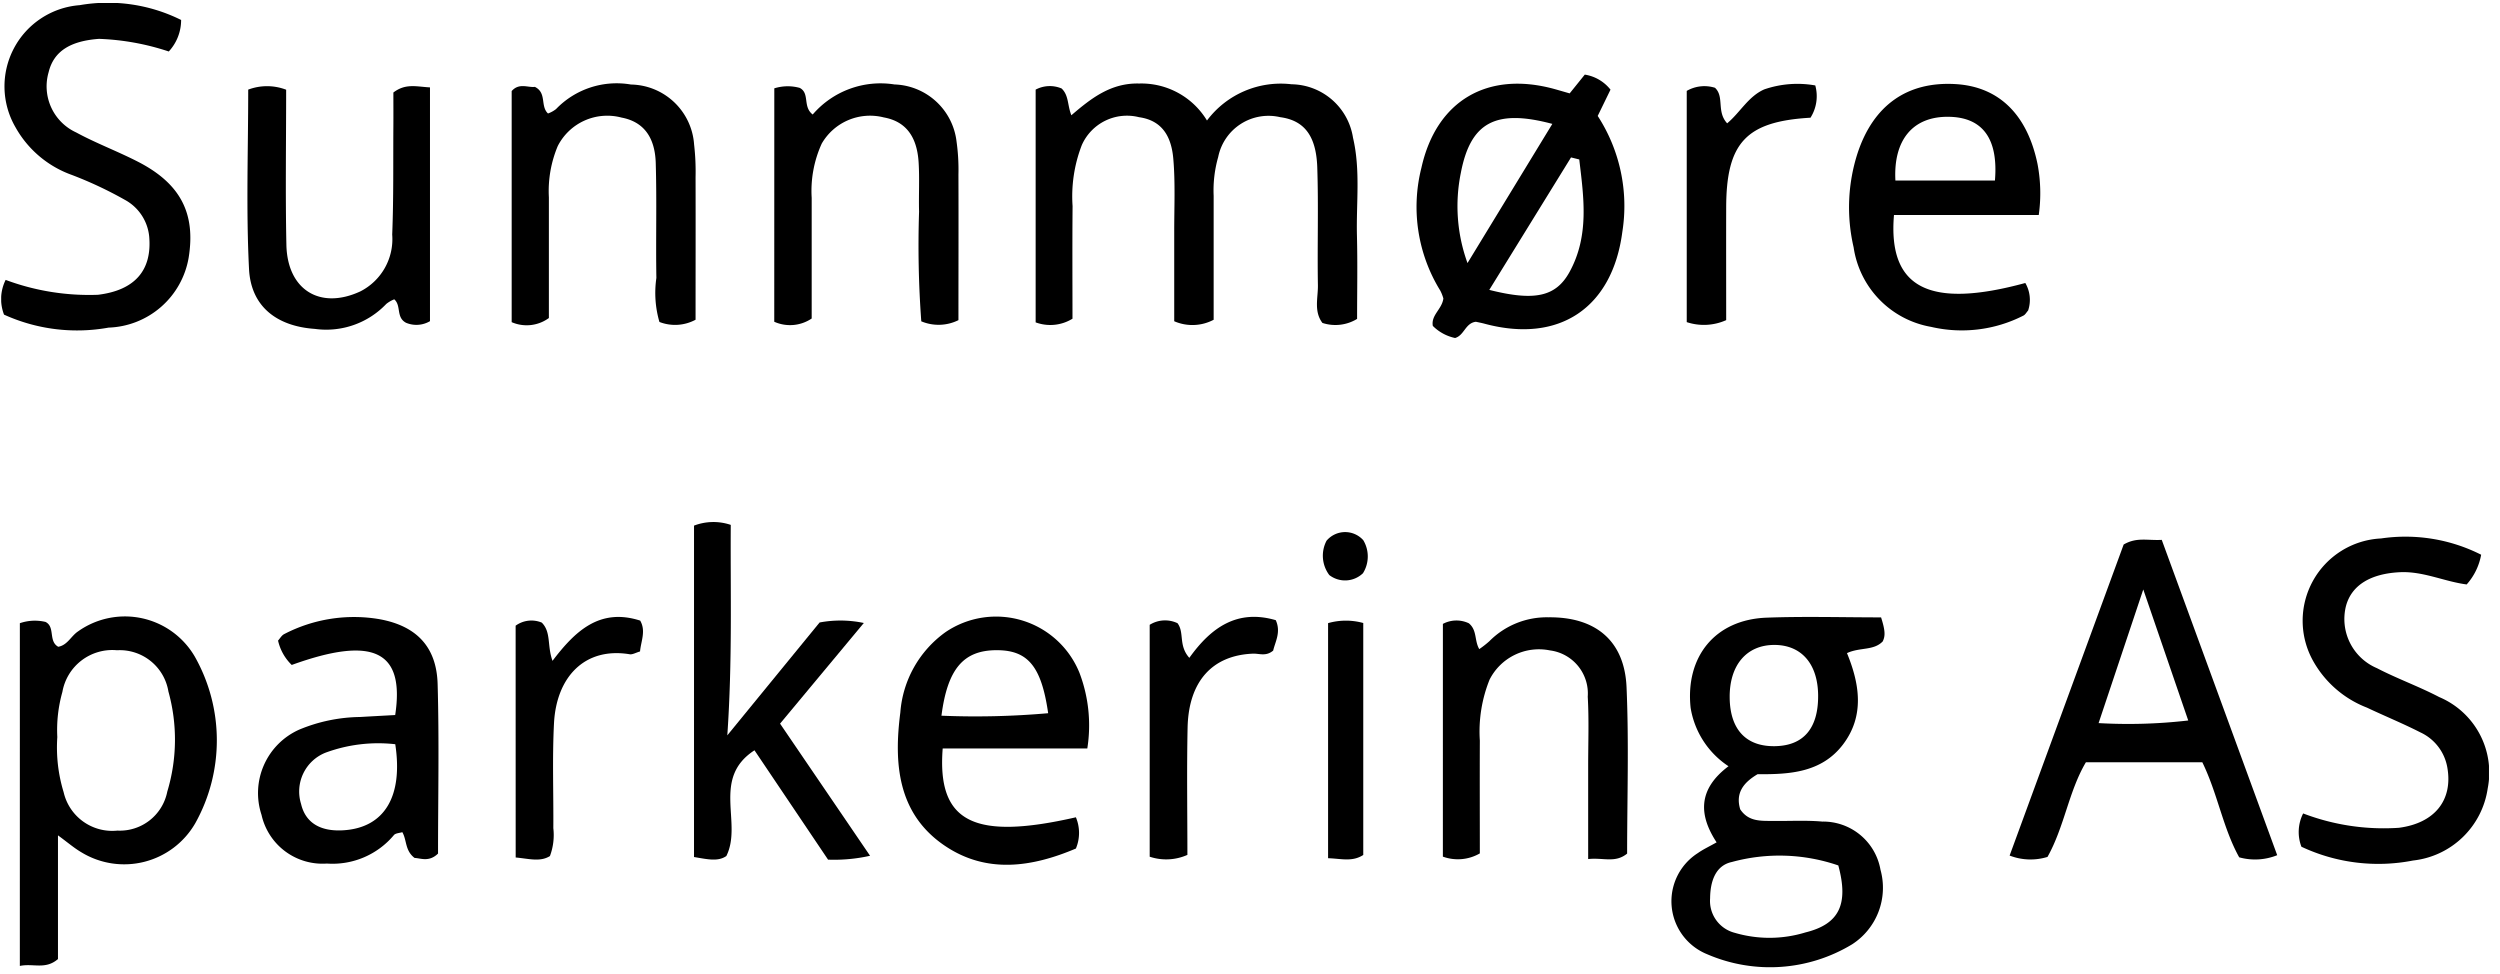
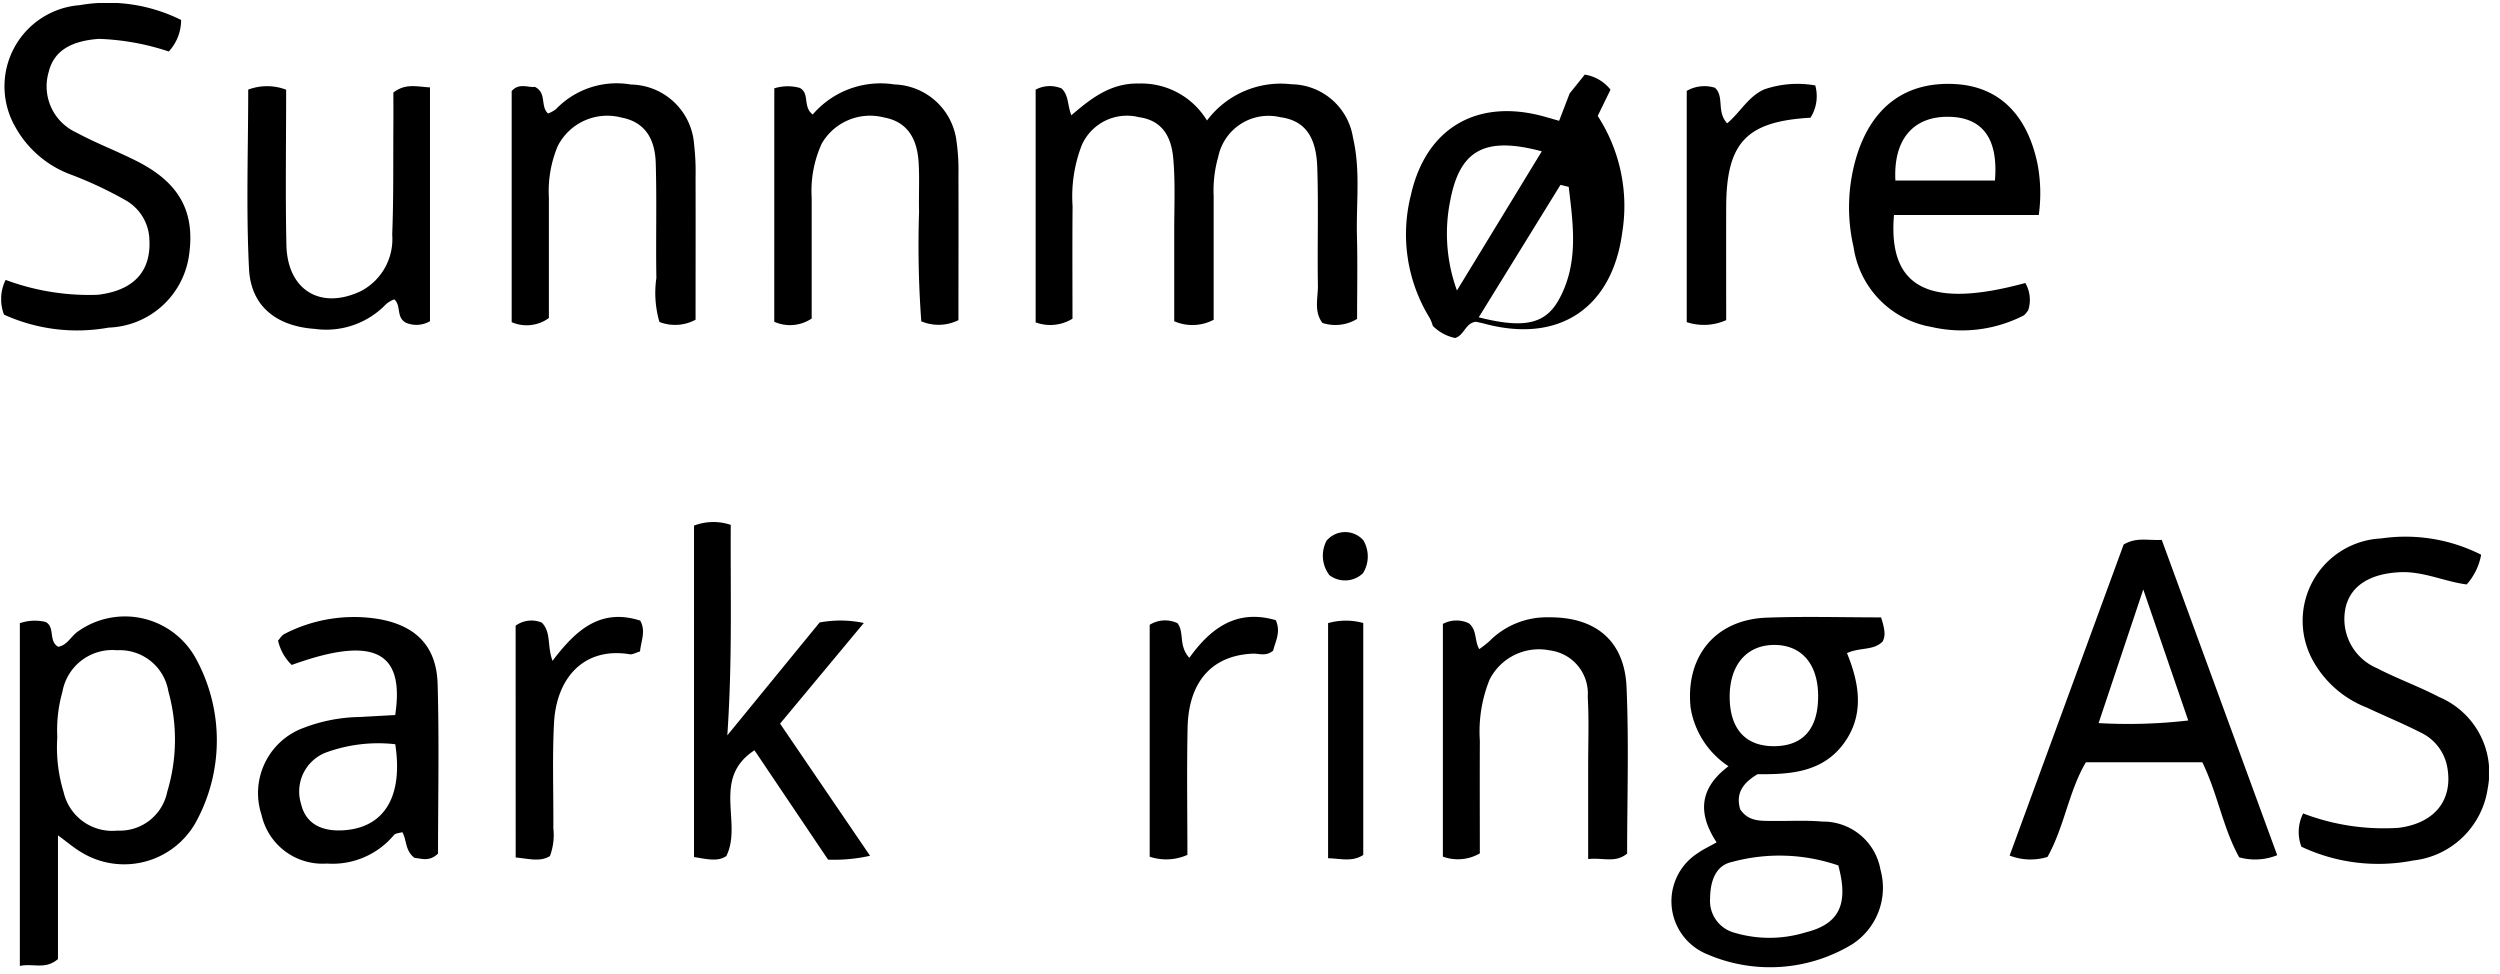
<svg xmlns="http://www.w3.org/2000/svg" width="154" height="60" viewBox="0 0 154 60">
  <defs>
    <clipPath id="clip-path">
      <rect x="24" y="18" width="154" height="60" fill="none" />
    </clipPath>
    <clipPath id="clip-path-2">
      <rect id="Rectangle_2965" data-name="Rectangle 2965" width="153.248" height="59.397" fill="#000" />
    </clipPath>
  </defs>
  <g id="Scroll_Group_12" data-name="Scroll Group 12" transform="translate(-24 -18)" clip-path="url(#clip-path)" style="isolation: isolate">
    <g id="Group_3500" data-name="Group 3500" transform="translate(0 -0.237)">
      <g id="Group_3508" data-name="Group 3508">
        <g id="Group_3498" data-name="Group 3498" transform="translate(24.073 18.422)">
          <g id="Group_3497" data-name="Group 3497" clip-path="url(#clip-path-2)">
            <g id="Group_3496" data-name="Group 3496">
              <g id="Group_3495" data-name="Group 3495" clip-path="url(#clip-path-2)">
                <path id="Path_3621" data-name="Path 3621" d="M236.71,72.264a2.564,2.564,0,0,1-2.136.249c-.541-.716-.266-1.55-.279-2.323-.041-2.425.042-4.852-.04-7.274-.067-1.963-.83-2.881-2.278-3.077a3.161,3.161,0,0,0-3.824,2.452,7.5,7.5,0,0,0-.28,2.393c0,2.556,0,5.112,0,7.633a2.8,2.8,0,0,1-2.429.091c0-1.827,0-3.693,0-5.559,0-1.482.07-2.971-.056-4.443-.108-1.26-.6-2.356-2.112-2.567a3.041,3.041,0,0,0-3.524,1.717,8.735,8.735,0,0,0-.569,3.762c-.021,2.345-.006,4.69-.006,6.934a2.6,2.6,0,0,1-2.269.226V58.141a1.859,1.859,0,0,1,1.6-.07c.45.432.351,1.029.6,1.649,1.224-1.05,2.436-2,4.18-1.955a4.723,4.723,0,0,1,4.174,2.279,5.679,5.679,0,0,1,5.211-2.233,3.888,3.888,0,0,1,3.784,3.293c.47,2,.192,4.027.243,6.041.043,1.737.009,3.476.009,5.12" transform="translate(-153.185 -52.805)" fill="#000" />
                <path id="Path_3622" data-name="Path 3622" d="M326.592,138.972c.264.83.265,1.15.1,1.484-.563.58-1.4.347-2.2.719.776,1.889,1.1,3.856-.246,5.629-1.33,1.748-3.33,1.845-5.261,1.83-.9.53-1.364,1.181-1.07,2.162.513.775,1.282.708,2.021.717,1.01.013,2.027-.05,3.03.039a3.588,3.588,0,0,1,3.59,2.968,4.145,4.145,0,0,1-1.75,4.594,9.758,9.758,0,0,1-8.935.606,3.519,3.519,0,0,1-.565-6.227c.325-.231.694-.4,1.155-.661-1.089-1.658-1.18-3.251.733-4.689a5.33,5.33,0,0,1-2.334-3.6c-.332-3.148,1.507-5.434,4.682-5.552,2.347-.087,4.7-.017,7.05-.017m-2.635,15.28a11.141,11.141,0,0,0-6.557-.212c-1.031.221-1.332,1.235-1.34,2.246a2.026,2.026,0,0,0,1.511,2.114,7.571,7.571,0,0,0,4.368-.023c2.058-.508,2.673-1.712,2.019-4.124M322.715,143.8c-.008-1.945-1.014-3.12-2.679-3.129-1.731-.009-2.8,1.252-2.769,3.271.028,1.948,1.02,3,2.8,2.965,1.75-.032,2.657-1.1,2.648-3.107" transform="translate(-210.791 -101.128)" fill="#000" />
-                 <path id="Path_3623" data-name="Path 3623" d="M284.33,57.568l.931-1.156a2.517,2.517,0,0,1,1.584.927l-.788,1.619a10.188,10.188,0,0,1,1.516,7.148c-.613,4.678-3.888,6.886-8.478,5.653-.192-.052-.389-.088-.542-.122-.656.079-.712.835-1.281,1a2.732,2.732,0,0,1-1.372-.745c-.121-.667.565-1.026.65-1.69a2.52,2.52,0,0,0-.19-.483,9.825,9.825,0,0,1-1.162-7.572c.923-4.139,4.078-5.977,8.189-4.848.256.071.511.147.943.27m-6.294,10.452,5.226-8.573c-3.527-.943-5.04-.066-5.633,3a10.262,10.262,0,0,0,.408,5.575m6.882-6.385-.506-.125-5.035,8.16c2.787.705,4.1.427,4.942-1.1,1.231-2.243.876-4.6.6-6.936" transform="translate(-187.711 -52.001)" fill="#000" />
+                 <path id="Path_3623" data-name="Path 3623" d="M284.33,57.568l.931-1.156a2.517,2.517,0,0,1,1.584.927l-.788,1.619a10.188,10.188,0,0,1,1.516,7.148c-.613,4.678-3.888,6.886-8.478,5.653-.192-.052-.389-.088-.542-.122-.656.079-.712.835-1.281,1a2.732,2.732,0,0,1-1.372-.745a2.52,2.52,0,0,0-.19-.483,9.825,9.825,0,0,1-1.162-7.572c.923-4.139,4.078-5.977,8.189-4.848.256.071.511.147.943.27m-6.294,10.452,5.226-8.573c-3.527-.943-5.04-.066-5.633,3a10.262,10.262,0,0,0,.408,5.575m6.882-6.385-.506-.125-5.035,8.16c2.787.705,4.1.427,4.942-1.1,1.231-2.243.876-4.6.6-6.936" transform="translate(-187.711 -52.001)" fill="#000" />
                <path id="Path_3624" data-name="Path 3624" d="M62.317,139.311a2.839,2.839,0,0,1,1.582-.078c.608.308.162,1.184.782,1.53.562-.094.785-.652,1.215-.943a4.982,4.982,0,0,1,7.2,1.553,10.479,10.479,0,0,1,.03,10.254,5.056,5.056,0,0,1-7.013,1.8c-.45-.262-.849-.61-1.448-1.048V160c-.782.672-1.525.247-2.349.424Zm2.307,7.02a9.423,9.423,0,0,0,.389,3.387,3.071,3.071,0,0,0,3.313,2.369,2.981,2.981,0,0,0,3.072-2.4,11.077,11.077,0,0,0,.07-6.169,3.037,3.037,0,0,0-3.169-2.541,3.124,3.124,0,0,0-3.362,2.568,8.613,8.613,0,0,0-.312,2.79" transform="translate(-61.167 -101.107)" fill="#000" />
                <path id="Path_3625" data-name="Path 3625" d="M381.62,146.62a3.643,3.643,0,0,1-2.34.131c-1.006-1.812-1.324-3.915-2.272-5.855h-7.172c-1.055,1.779-1.324,3.975-2.365,5.83a3.552,3.552,0,0,1-2.333-.083l7.024-19.159c.8-.47,1.468-.239,2.347-.288l7.112,19.425m-5.481-8.3-2.769-8.07-2.752,8.232a32.12,32.12,0,0,0,5.521-.161" transform="translate(-241.418 -94.125)" fill="#000" />
                <path id="Path_3626" data-name="Path 3626" d="M164.919,124.728a3.335,3.335,0,0,1,2.263-.045c-.028,4.175.106,8.325-.212,12.964l5.684-6.952a6.956,6.956,0,0,1,2.724.031l-5.159,6.2,5.544,8.14a10.091,10.091,0,0,1-2.587.238l-4.533-6.736c-2.671,1.737-.717,4.476-1.733,6.513-.515.359-1.167.2-1.992.061Z" transform="translate(-122.24 -92.535)" fill="#000" />
                <path id="Path_3627" data-name="Path 3627" d="M59.651,64.709a2.65,2.65,0,0,1,.1-2.139,14.731,14.731,0,0,0,5.684.917c2.276-.276,3.344-1.511,3.158-3.593a2.887,2.887,0,0,0-1.5-2.257A24.059,24.059,0,0,0,63.818,56.1a6.465,6.465,0,0,1-3.464-2.939,5.017,5.017,0,0,1,3.957-7.515,10.128,10.128,0,0,1,6.249.912A2.856,2.856,0,0,1,69.8,48.5a15.273,15.273,0,0,0-4.3-.778c-1.749.127-2.783.753-3.1,2.048a3.124,3.124,0,0,0,1.69,3.714c1.236.671,2.566,1.166,3.818,1.81,2.615,1.345,3.558,3.177,3.116,5.908a5.184,5.184,0,0,1-4.932,4.307,10.881,10.881,0,0,1-6.441-.8" transform="translate(-59.476 -45.513)" fill="#000" />
                <path id="Path_3628" data-name="Path 3628" d="M420.378,127.88a3.75,3.75,0,0,1-.892,1.83c-1.375-.178-2.674-.822-4.11-.754-1.79.085-2.981.79-3.326,2.087a3.287,3.287,0,0,0,1.906,3.823c1.251.65,2.591,1.128,3.84,1.782a5.046,5.046,0,0,1,2.986,5.625,5.224,5.224,0,0,1-4.6,4.443,11.132,11.132,0,0,1-6.876-.85,2.539,2.539,0,0,1,.107-2.05,13.9,13.9,0,0,0,5.9.884c2.2-.288,3.339-1.7,2.98-3.722a2.935,2.935,0,0,0-1.664-2.158c-1.075-.549-2.2-1.007-3.288-1.523a6.458,6.458,0,0,1-3.3-2.851,5.075,5.075,0,0,1,4.17-7.569,10.327,10.327,0,0,1,6.163,1" transform="translate(-267.612 -93.893)" fill="#000" />
-                 <path id="Path_3629" data-name="Path 3629" d="M207.608,147.011H198.7c-.354,4.55,1.914,5.678,8.205,4.239a2.485,2.485,0,0,1,0,1.925c-2.694,1.143-5.527,1.591-8.141-.217-2.85-1.97-3.077-5.051-2.673-8.167a6.7,6.7,0,0,1,2.786-4.948,5.54,5.54,0,0,1,8.249,2.51,9.1,9.1,0,0,1,.482,4.658m-8.984-2.019a50.974,50.974,0,0,0,6.573-.153c-.421-2.935-1.278-3.9-3.223-3.882-1.989.021-2.978,1.141-3.35,4.035" transform="translate(-140.703 -101.09)" fill="#000" />
                <path id="Path_3630" data-name="Path 3630" d="M100.711,141.9a3.008,3.008,0,0,1-.841-1.5c.118-.128.221-.321.379-.4a9.32,9.32,0,0,1,5.888-.915c2.26.416,3.5,1.7,3.563,3.994.1,3.5.025,7,.025,10.441-.551.538-1.063.286-1.445.269-.6-.457-.467-1.087-.755-1.588-.173.057-.417.059-.519.181a4.929,4.929,0,0,1-4.126,1.753,3.851,3.851,0,0,1-4.028-3,4.279,4.279,0,0,1,2.329-5.253,10.051,10.051,0,0,1,3.736-.775c.731-.043,1.461-.081,2.169-.121.6-3.961-1.353-4.9-6.375-3.084m6.379,4.882a9.375,9.375,0,0,0-4.29.519,2.573,2.573,0,0,0-1.512,3.159c.269,1.158,1.188,1.722,2.643,1.621,2.482-.171,3.653-2.068,3.159-5.3" transform="translate(-82.815 -101.125)" fill="#000" />
                <path id="Path_3631" data-name="Path 3631" d="M352.391,65.907h-8.919c-.38,4.524,2.194,5.795,8.09,4.187a2.063,2.063,0,0,1,.174,1.694c-.105.119-.173.25-.28.309a8.345,8.345,0,0,1-5.7.7,5.837,5.837,0,0,1-4.77-4.9,10.874,10.874,0,0,1,.238-5.783c.974-2.966,3.063-4.449,6.048-4.271,2.669.159,4.413,1.88,5.042,4.92a9.639,9.639,0,0,1,.077,3.138m-2.7-2.118c.218-2.586-.765-3.9-2.851-3.926-2.2-.032-3.414,1.421-3.28,3.926Z" transform="translate(-226.876 -52.847)" fill="#000" />
                <path id="Path_3632" data-name="Path 3632" d="M278.887,139.406a1.777,1.777,0,0,1,1.6-.037c.518.428.331,1.062.641,1.59a6.1,6.1,0,0,0,.62-.485A4.977,4.977,0,0,1,285.39,139c2.889-.032,4.684,1.43,4.81,4.3.15,3.425.036,6.862.036,10.255-.739.6-1.459.235-2.4.337,0-2.016,0-3.884,0-5.751,0-1.416.055-2.835-.026-4.246a2.676,2.676,0,0,0-2.329-2.856,3.407,3.407,0,0,0-3.718,1.8,8.559,8.559,0,0,0-.6,3.758c-.01,2.348,0,4.7,0,6.946a2.708,2.708,0,0,1-2.277.2Z" transform="translate(-190.078 -101.159)" fill="#000" />
                <path id="Path_3633" data-name="Path 3633" d="M99.337,58.39c0,3.245-.051,6.4.015,9.553.058,2.781,2.079,4.018,4.553,2.871a3.612,3.612,0,0,0,1.965-3.5c.089-2.218.056-4.441.072-6.662.005-.73,0-1.46,0-2.09.759-.581,1.431-.357,2.255-.316v14.4a1.644,1.644,0,0,1-1.475.1c-.631-.335-.279-1.049-.725-1.445a1.89,1.89,0,0,0-.494.286,5.106,5.106,0,0,1-4.4,1.536c-2.348-.163-3.938-1.381-4.053-3.693C96.864,65.763,97,62.072,97,58.384a3.286,3.286,0,0,1,2.338.006" transform="translate(-81.783 -53.048)" fill="#000" />
                <path id="Path_3634" data-name="Path 3634" d="M148.5,72.346a2.657,2.657,0,0,1-2.228.139,6.393,6.393,0,0,1-.188-2.71c-.04-2.359.03-4.722-.039-7.08-.049-1.653-.8-2.554-2.106-2.8a3.421,3.421,0,0,0-3.931,1.756,7.159,7.159,0,0,0-.546,3.161c0,2.493,0,4.985,0,7.43a2.317,2.317,0,0,1-2.292.255V58.262c.461-.526,1.014-.2,1.429-.259.75.375.319,1.184.809,1.64a1.777,1.777,0,0,0,.494-.271,5.181,5.181,0,0,1,4.617-1.513,3.967,3.967,0,0,1,3.888,3.689,14.583,14.583,0,0,1,.091,2.019c.009,2.953,0,5.907,0,8.78" transform="translate(-105.724 -52.837)" fill="#000" />
                <path id="Path_3635" data-name="Path 3635" d="M177.137,58.077a2.767,2.767,0,0,1,1.566-.028c.635.331.168,1.157.8,1.64a5.511,5.511,0,0,1,5.036-1.852,3.981,3.981,0,0,1,3.826,3.529,12.441,12.441,0,0,1,.115,2.016c.011,3.017,0,6.033,0,8.974a2.748,2.748,0,0,1-2.289.072,63.818,63.818,0,0,1-.136-6.753c-.028-1.011.035-2.026-.028-3.034-.1-1.642-.828-2.535-2.145-2.773a3.437,3.437,0,0,0-3.823,1.612,7.023,7.023,0,0,0-.619,3.346c0,2.493,0,4.985,0,7.429a2.382,2.382,0,0,1-2.306.2Z" transform="translate(-129.513 -52.82)" fill="#000" />
                <path id="Path_3636" data-name="Path 3636" d="M137.77,139.486a1.654,1.654,0,0,1,1.611-.189c.589.594.32,1.418.661,2.355,1.389-1.827,2.9-3.279,5.4-2.479.367.64.048,1.262-.009,1.9-.262.077-.461.2-.633.174-2.762-.459-4.52,1.385-4.667,4.254-.11,2.147-.025,4.3-.041,6.457a3.7,3.7,0,0,1-.209,1.719c-.6.377-1.3.162-2.11.088Z" transform="translate(-106.08 -101.129)" fill="#000" />
                <path id="Path_3637" data-name="Path 3637" d="M236.707,141.459c1.346-1.884,2.962-3.009,5.323-2.319.335.737-.036,1.331-.159,1.873-.447.377-.858.174-1.245.189-2.5.1-3.965,1.7-4.027,4.555-.055,2.612-.012,5.226-.012,7.841a3.211,3.211,0,0,1-2.323.112V139.426a1.786,1.786,0,0,1,1.714-.1c.438.584.043,1.366.729,2.136" transform="translate(-163.516 -101.122)" fill="#000" />
                <path id="Path_3638" data-name="Path 3638" d="M316,58.276a2.177,2.177,0,0,1,1.74-.192c.592.555.08,1.462.75,2.19.8-.667,1.3-1.657,2.286-2.091a6.279,6.279,0,0,1,3.142-.243,2.476,2.476,0,0,1-.295,1.988c-3.958.229-5.183,1.532-5.193,5.521-.006,2.339,0,4.678,0,6.948A3.353,3.353,0,0,1,316,72.52V58.276Z" transform="translate(-212.17 -52.862)" fill="#000" />
                <path id="Path_3639" data-name="Path 3639" d="M261.417,139.663a4.007,4.007,0,0,1,2.167-.008v14.289c-.681.439-1.348.226-2.167.2Z" transform="translate(-179.68 -101.463)" fill="#000" />
                <path id="Path_3640" data-name="Path 3640" d="M261.018,128.681a1.985,1.985,0,0,1-.168-2.115,1.5,1.5,0,0,1,2.261-.032,1.948,1.948,0,0,1-.018,2.035,1.589,1.589,0,0,1-2.076.112" transform="translate(-179.207 -93.444)" fill="#000" />
              </g>
            </g>
          </g>
        </g>
        <rect id="Rectangle_2966" data-name="Rectangle 2966" width="202" height="88" transform="translate(0 0.237)" fill="none" />
      </g>
    </g>
  </g>
</svg>